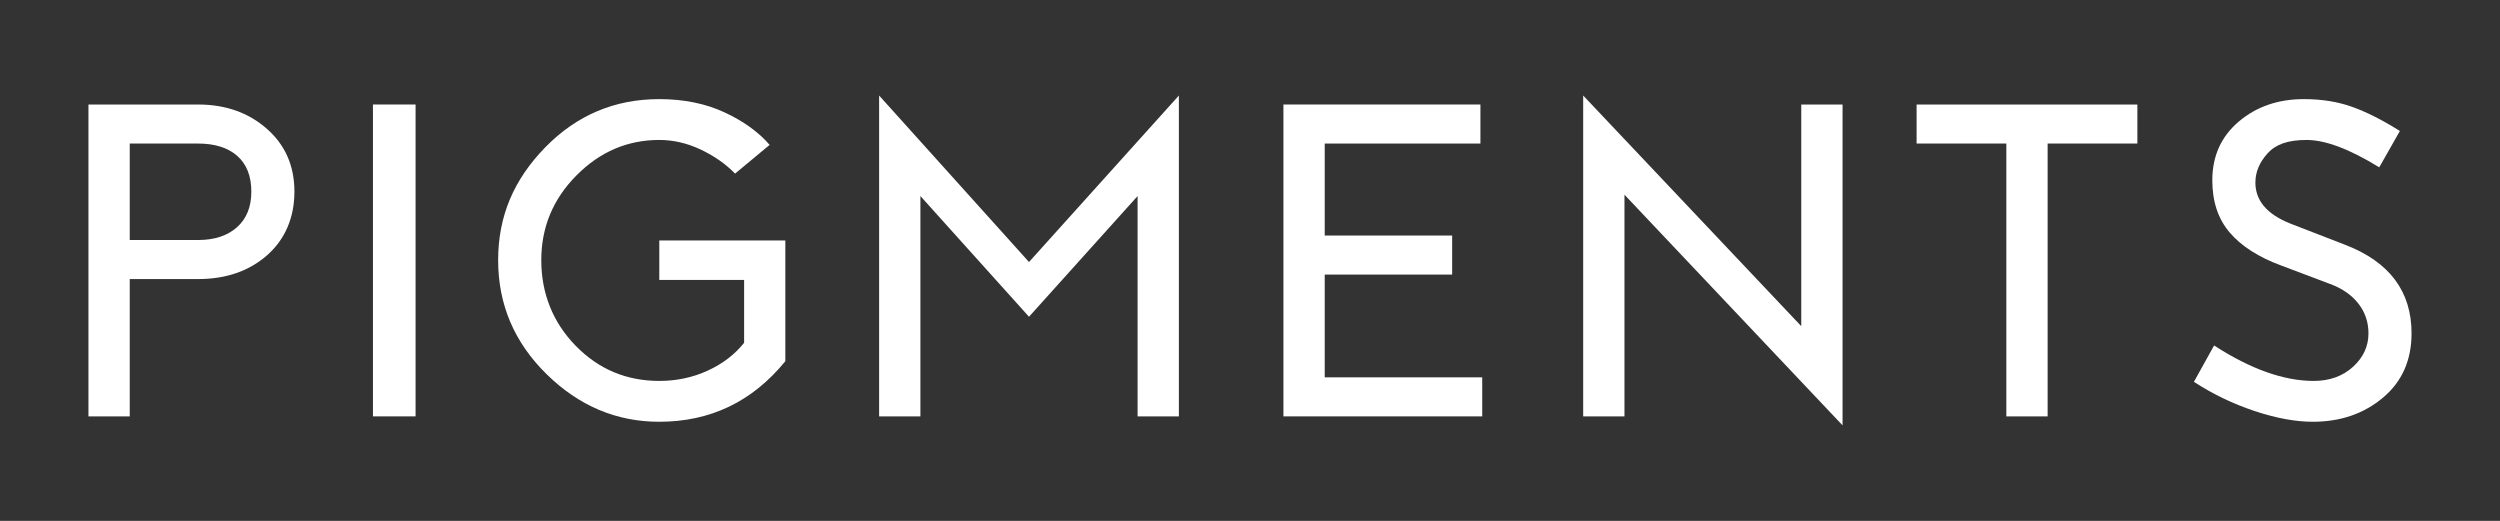
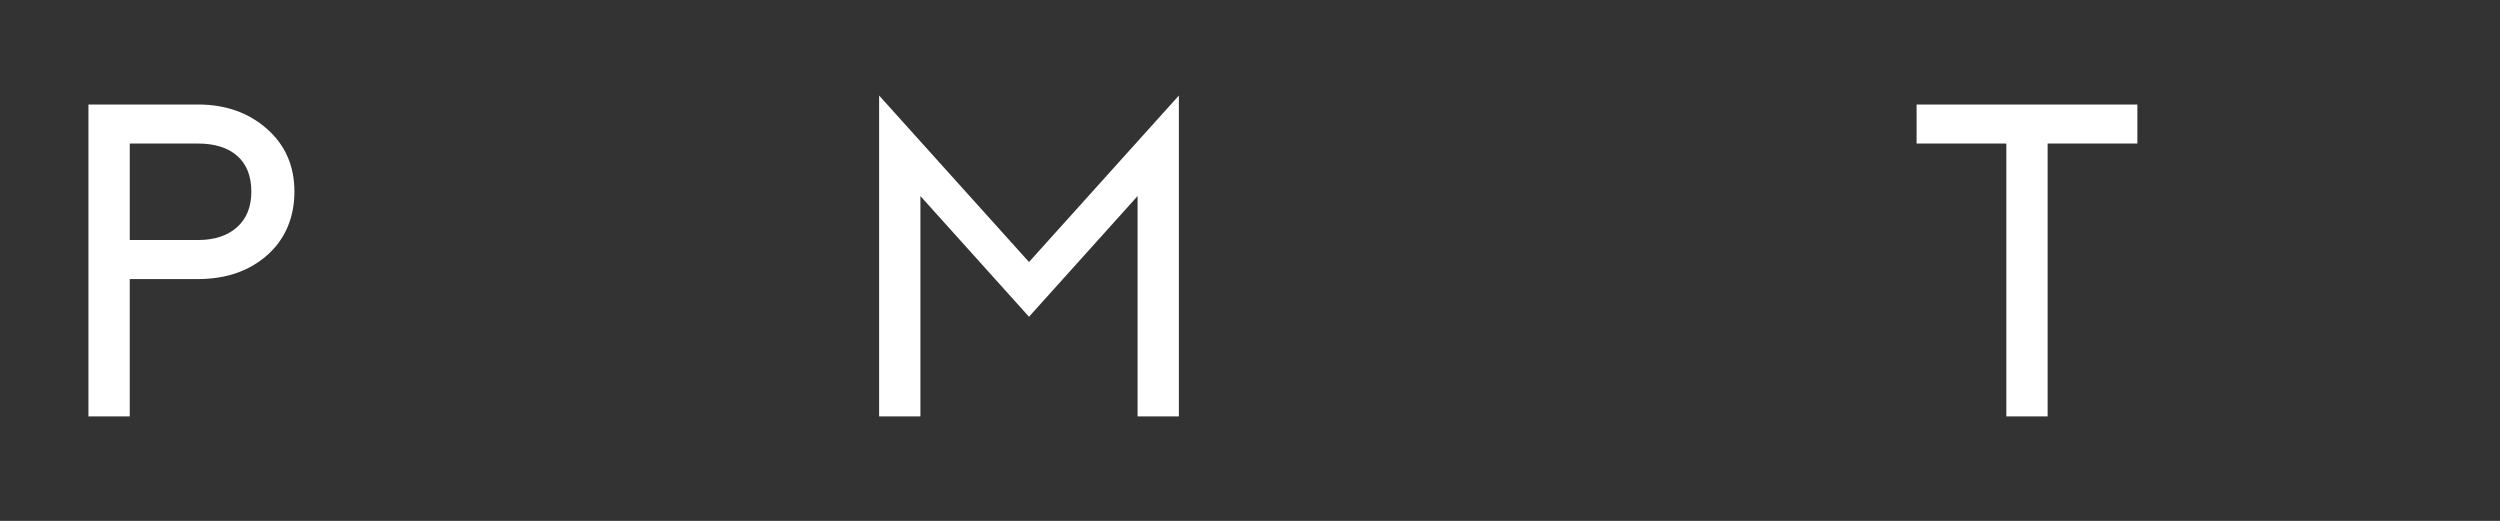
<svg xmlns="http://www.w3.org/2000/svg" id="a" viewBox="0 0 501.41 104.47">
  <rect x="0" y="0" width="501.41" height="104.47" fill="#333333" stroke="none" />
  <defs>
    <style>.b{fill:#fff;}</style>
  </defs>
  <path class="b" d="M17.74,20.96h21.96c5.52,0,10.12,1.62,13.81,4.86,3.69,3.24,5.54,7.44,5.54,12.6s-1.82,9.53-5.44,12.74c-3.63,3.21-8.27,4.81-13.91,4.81h-13.68v27.54h-8.28V20.96Zm8.28,7.83v19.35h13.68c3.3,0,5.91-.85,7.83-2.56,1.92-1.71,2.88-4.09,2.88-7.16s-.94-5.5-2.83-7.16c-1.89-1.65-4.52-2.47-7.88-2.47h-13.68Z" />
-   <path class="b" d="M83.35,83.51h-8.55V20.96h8.55v62.55Z" />
-   <path class="b" d="M157.51,48.23v24.21c-6.6,8.1-15.03,12.15-25.29,12.15-8.58,0-16.11-3.18-22.59-9.54-6.48-6.36-9.72-13.98-9.72-22.86s3.15-16.18,9.45-22.64c6.3-6.45,13.92-9.67,22.86-9.67,4.92,0,9.28,.89,13.1,2.66,3.81,1.77,6.82,3.95,9.04,6.52l-6.93,5.76c-1.86-1.92-4.16-3.52-6.88-4.82-2.73-1.29-5.51-1.93-8.33-1.93-6.36,0-11.9,2.37-16.6,7.11-4.71,4.74-7.06,10.41-7.06,17.01s2.29,12.43,6.88,17.14c4.59,4.71,10.18,7.07,16.79,7.07,3.48,0,6.72-.69,9.72-2.07,3-1.38,5.43-3.24,7.29-5.58v-12.6h-17.01v-7.92h25.29Z" />
  <path class="b" d="M236.44,83.51h-8.28V39.32l-21.78,24.21-21.78-24.21v44.19h-8.28V19.16l30.06,33.39,30.06-33.39V83.51Z" />
-   <path class="b" d="M296.92,28.79h-31.23v18.45h25.56v7.83h-25.56v20.61h31.59v7.83h-39.87V20.96h39.51v7.83Z" />
-   <path class="b" d="M361.27,65.42V20.96h8.28V85.31l-43.74-46.26v44.46h-8.28V19.16l43.74,46.26Z" />
  <path class="b" d="M428.68,28.79h-18v54.72h-8.28V28.79h-18v-7.83h44.28v7.83Z" />
-   <path class="b" d="M467.11,56.87l-9.54-3.6c-4.56-1.68-8.01-3.88-10.35-6.61-2.34-2.73-3.51-6.22-3.51-10.49,0-4.86,1.77-8.79,5.31-11.79,3.54-3,7.89-4.5,13.05-4.5,3.54,0,6.75,.51,9.63,1.53,2.88,1.02,6.09,2.64,9.63,4.86l-4.14,7.29c-5.94-3.66-10.8-5.49-14.58-5.49s-6.21,.9-7.83,2.7c-1.62,1.8-2.43,3.75-2.43,5.85,0,3.6,2.31,6.33,6.93,8.19l11.16,4.32c8.82,3.42,13.23,9.33,13.23,17.73,0,5.4-1.92,9.71-5.76,12.92-3.84,3.21-8.52,4.81-14.04,4.81-3.48,0-7.38-.72-11.7-2.16-4.32-1.44-8.37-3.39-12.15-5.85l4.05-7.29c7.32,4.74,13.98,7.11,19.98,7.11,3.18,0,5.81-.95,7.88-2.83,2.07-1.89,3.1-4.12,3.1-6.71,0-2.28-.69-4.29-2.07-6.03-1.38-1.74-3.33-3.06-5.85-3.96Z" />
</svg>